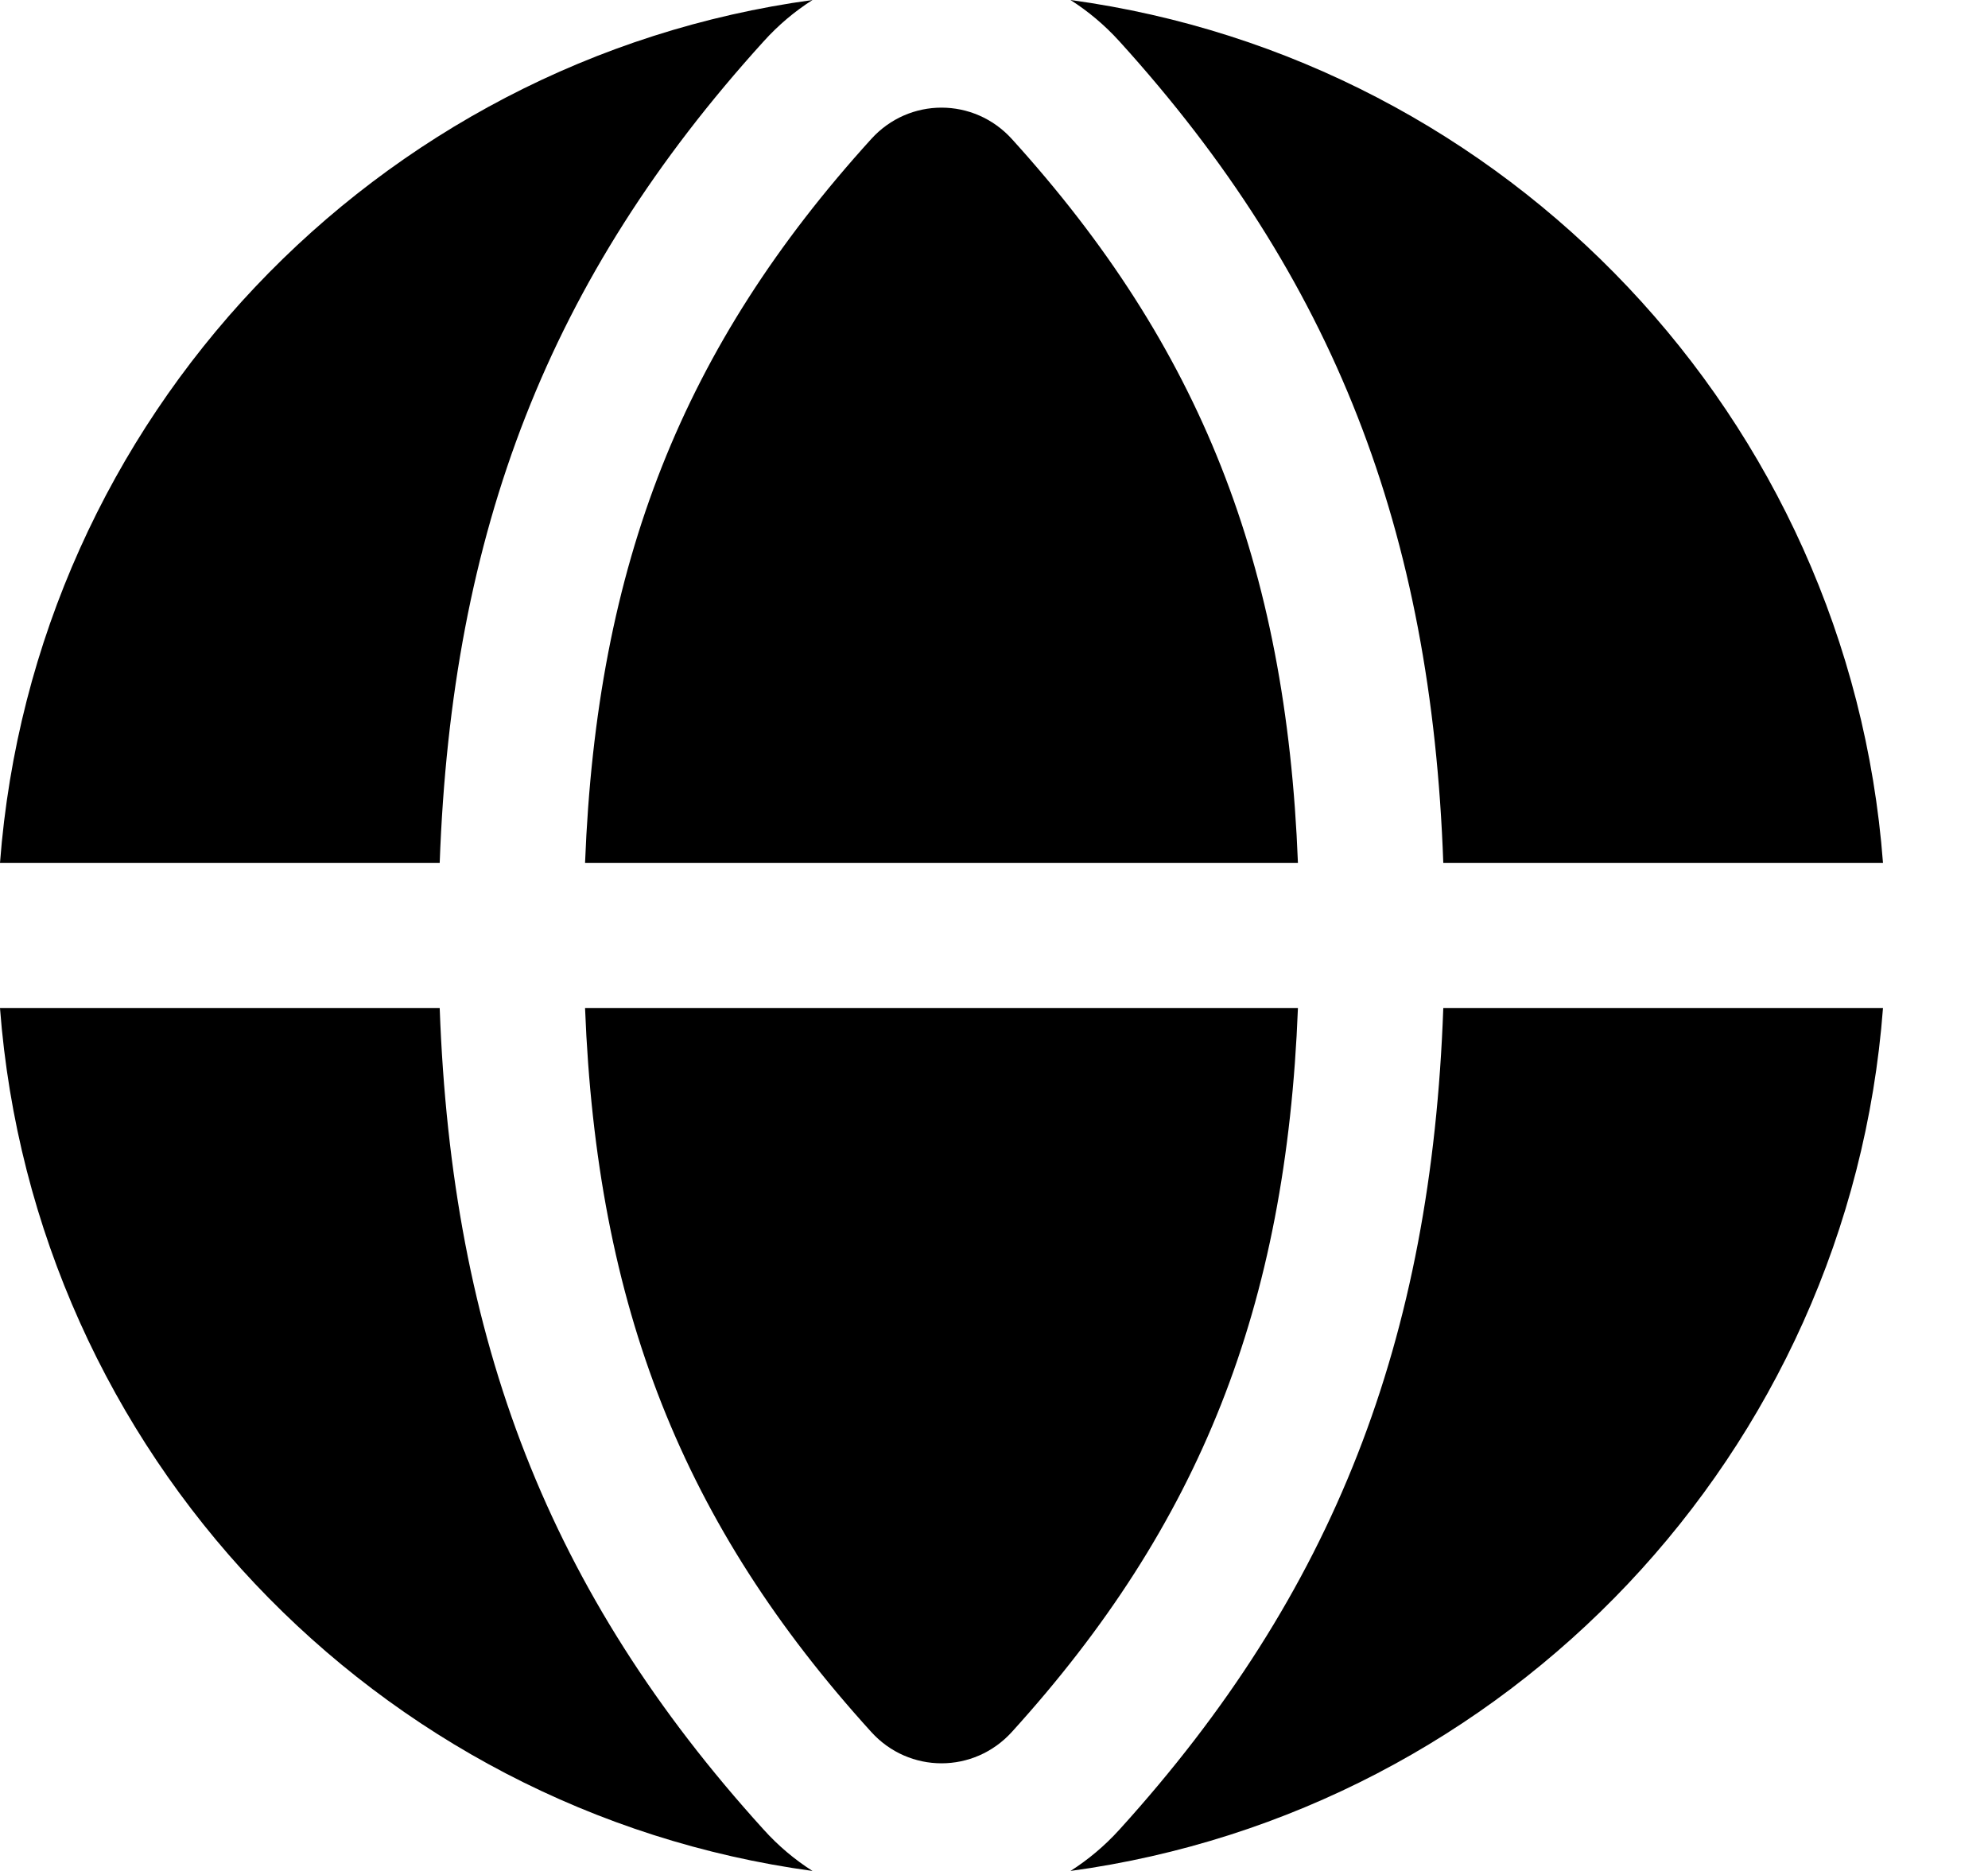
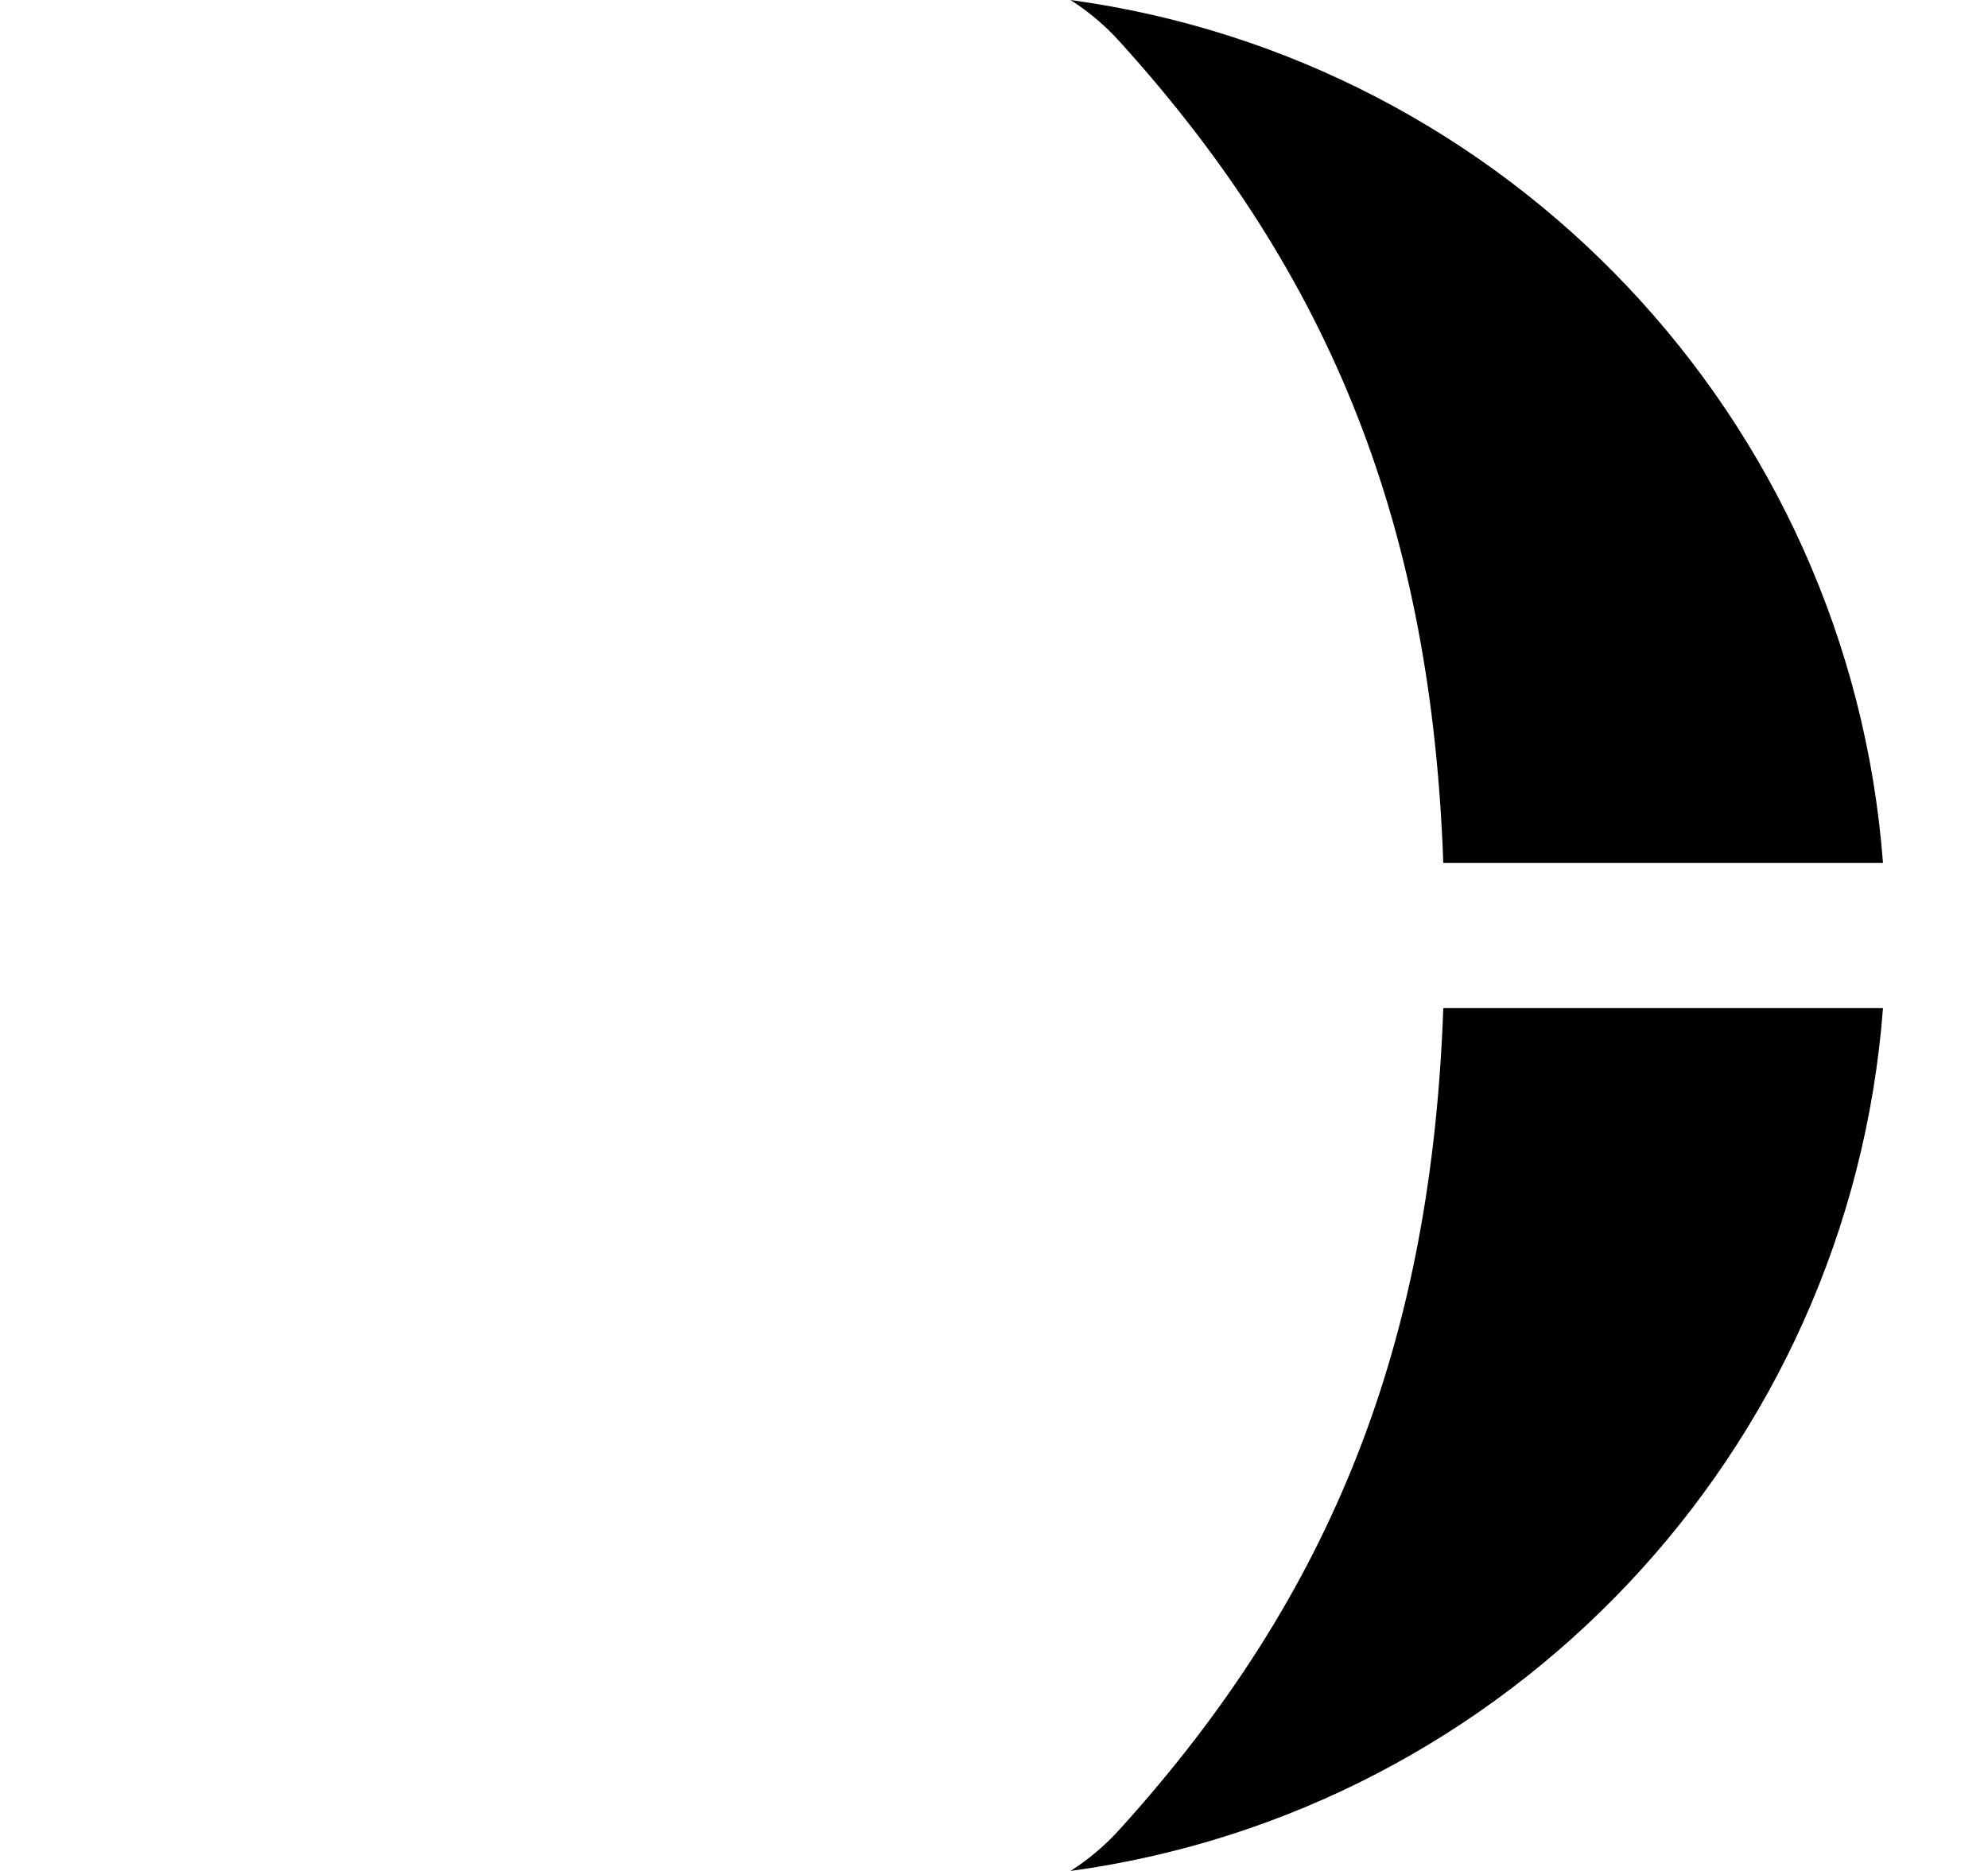
<svg xmlns="http://www.w3.org/2000/svg" width="17" height="16" viewBox="0 0 17 16" fill="none">
-   <path d="M5.003 7.379C5.103 4.821 5.84 2.963 7.45 1.189C7.774 0.831 8.328 0.831 8.653 1.189C10.262 2.963 10.999 4.821 11.099 7.379H5.003Z" fill="black" />
  <path d="M9.573 0.354C11.411 2.381 12.24 4.539 12.342 7.379H16.102C15.813 3.577 12.891 0.51 9.154 1.69628e-07C9.305 0.096 9.446 0.214 9.573 0.354Z" fill="black" />
-   <path d="M6.948 0C6.797 0.096 6.656 0.214 6.53 0.354C4.691 2.381 3.863 4.539 3.76 7.379H0C0.289 3.577 3.212 0.51 6.948 0Z" fill="black" />
-   <path d="M4.96196e-07 8.621C0.289 12.423 3.212 15.49 6.948 16C6.797 15.904 6.656 15.786 6.53 15.646C4.691 13.619 3.863 11.461 3.76 8.621H4.96196e-07Z" fill="black" />
  <path d="M9.154 16C12.891 15.49 15.813 12.423 16.102 8.621H12.342C12.24 11.461 11.411 13.619 9.573 15.646C9.446 15.786 9.305 15.904 9.154 16Z" fill="black" />
-   <path d="M7.45 14.811C5.84 13.037 5.103 11.179 5.003 8.621H11.099C10.999 11.179 10.262 13.037 8.653 14.811C8.328 15.169 7.774 15.169 7.45 14.811Z" fill="black" />
</svg>